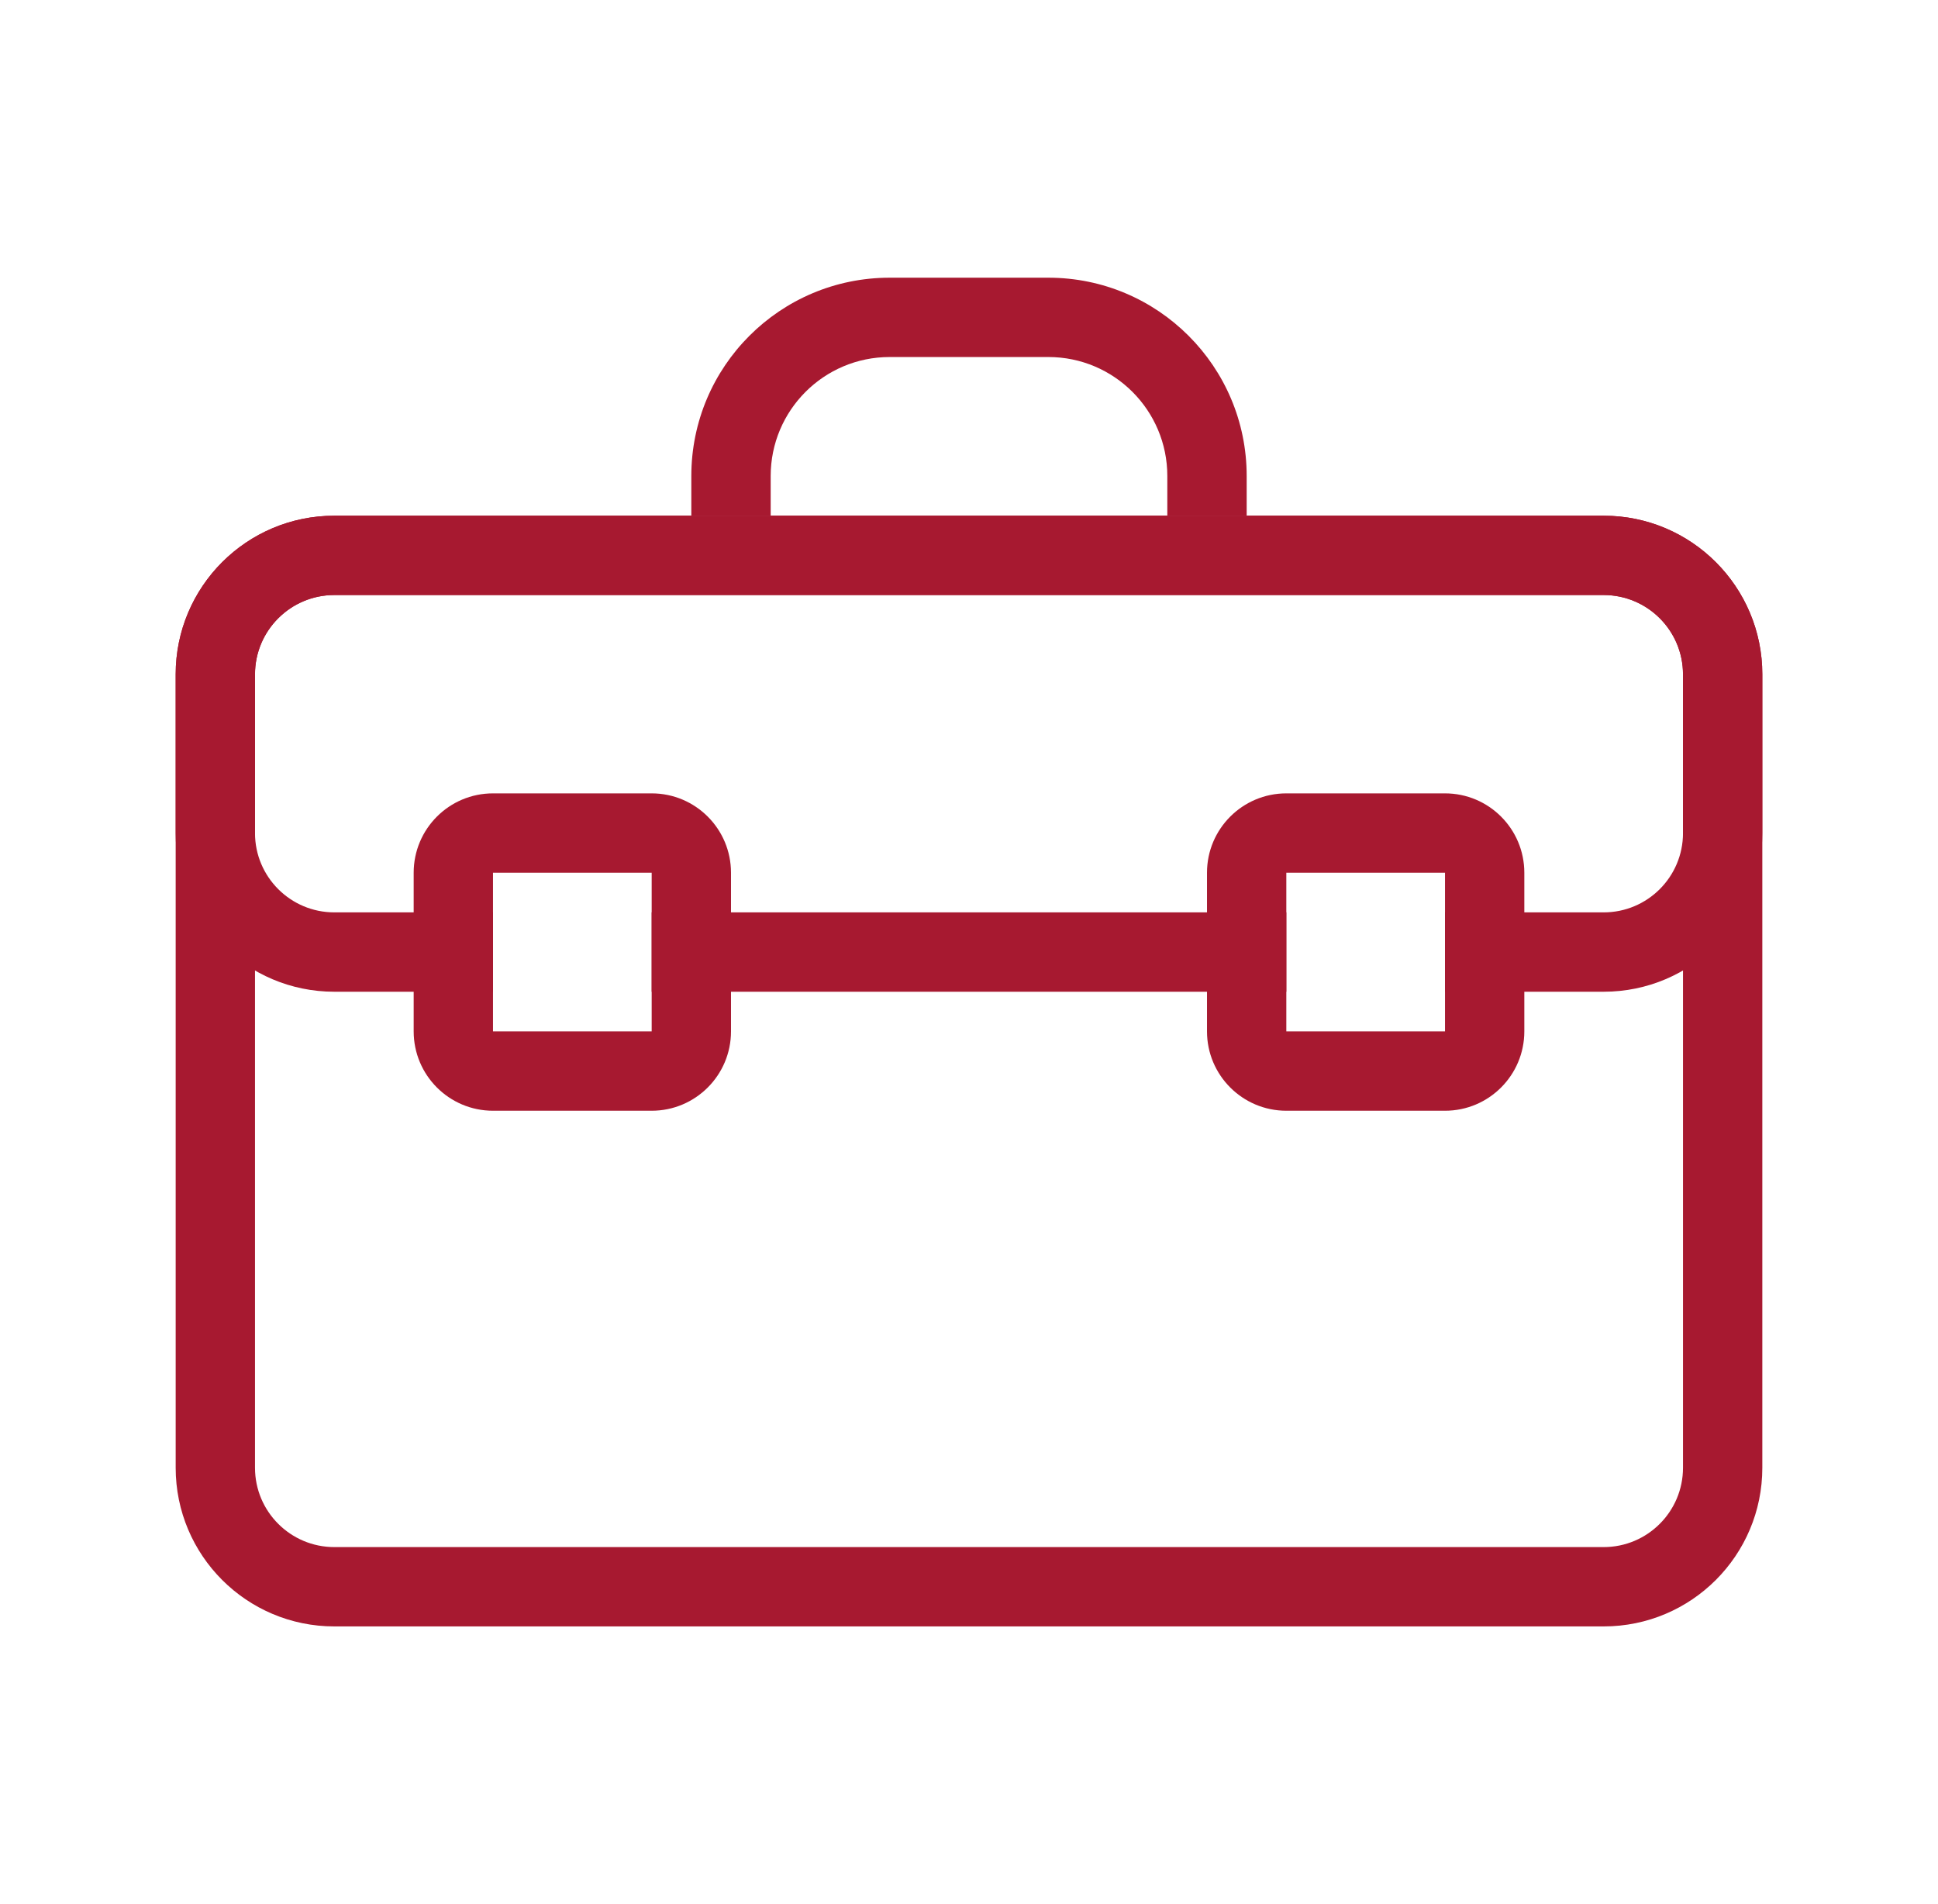
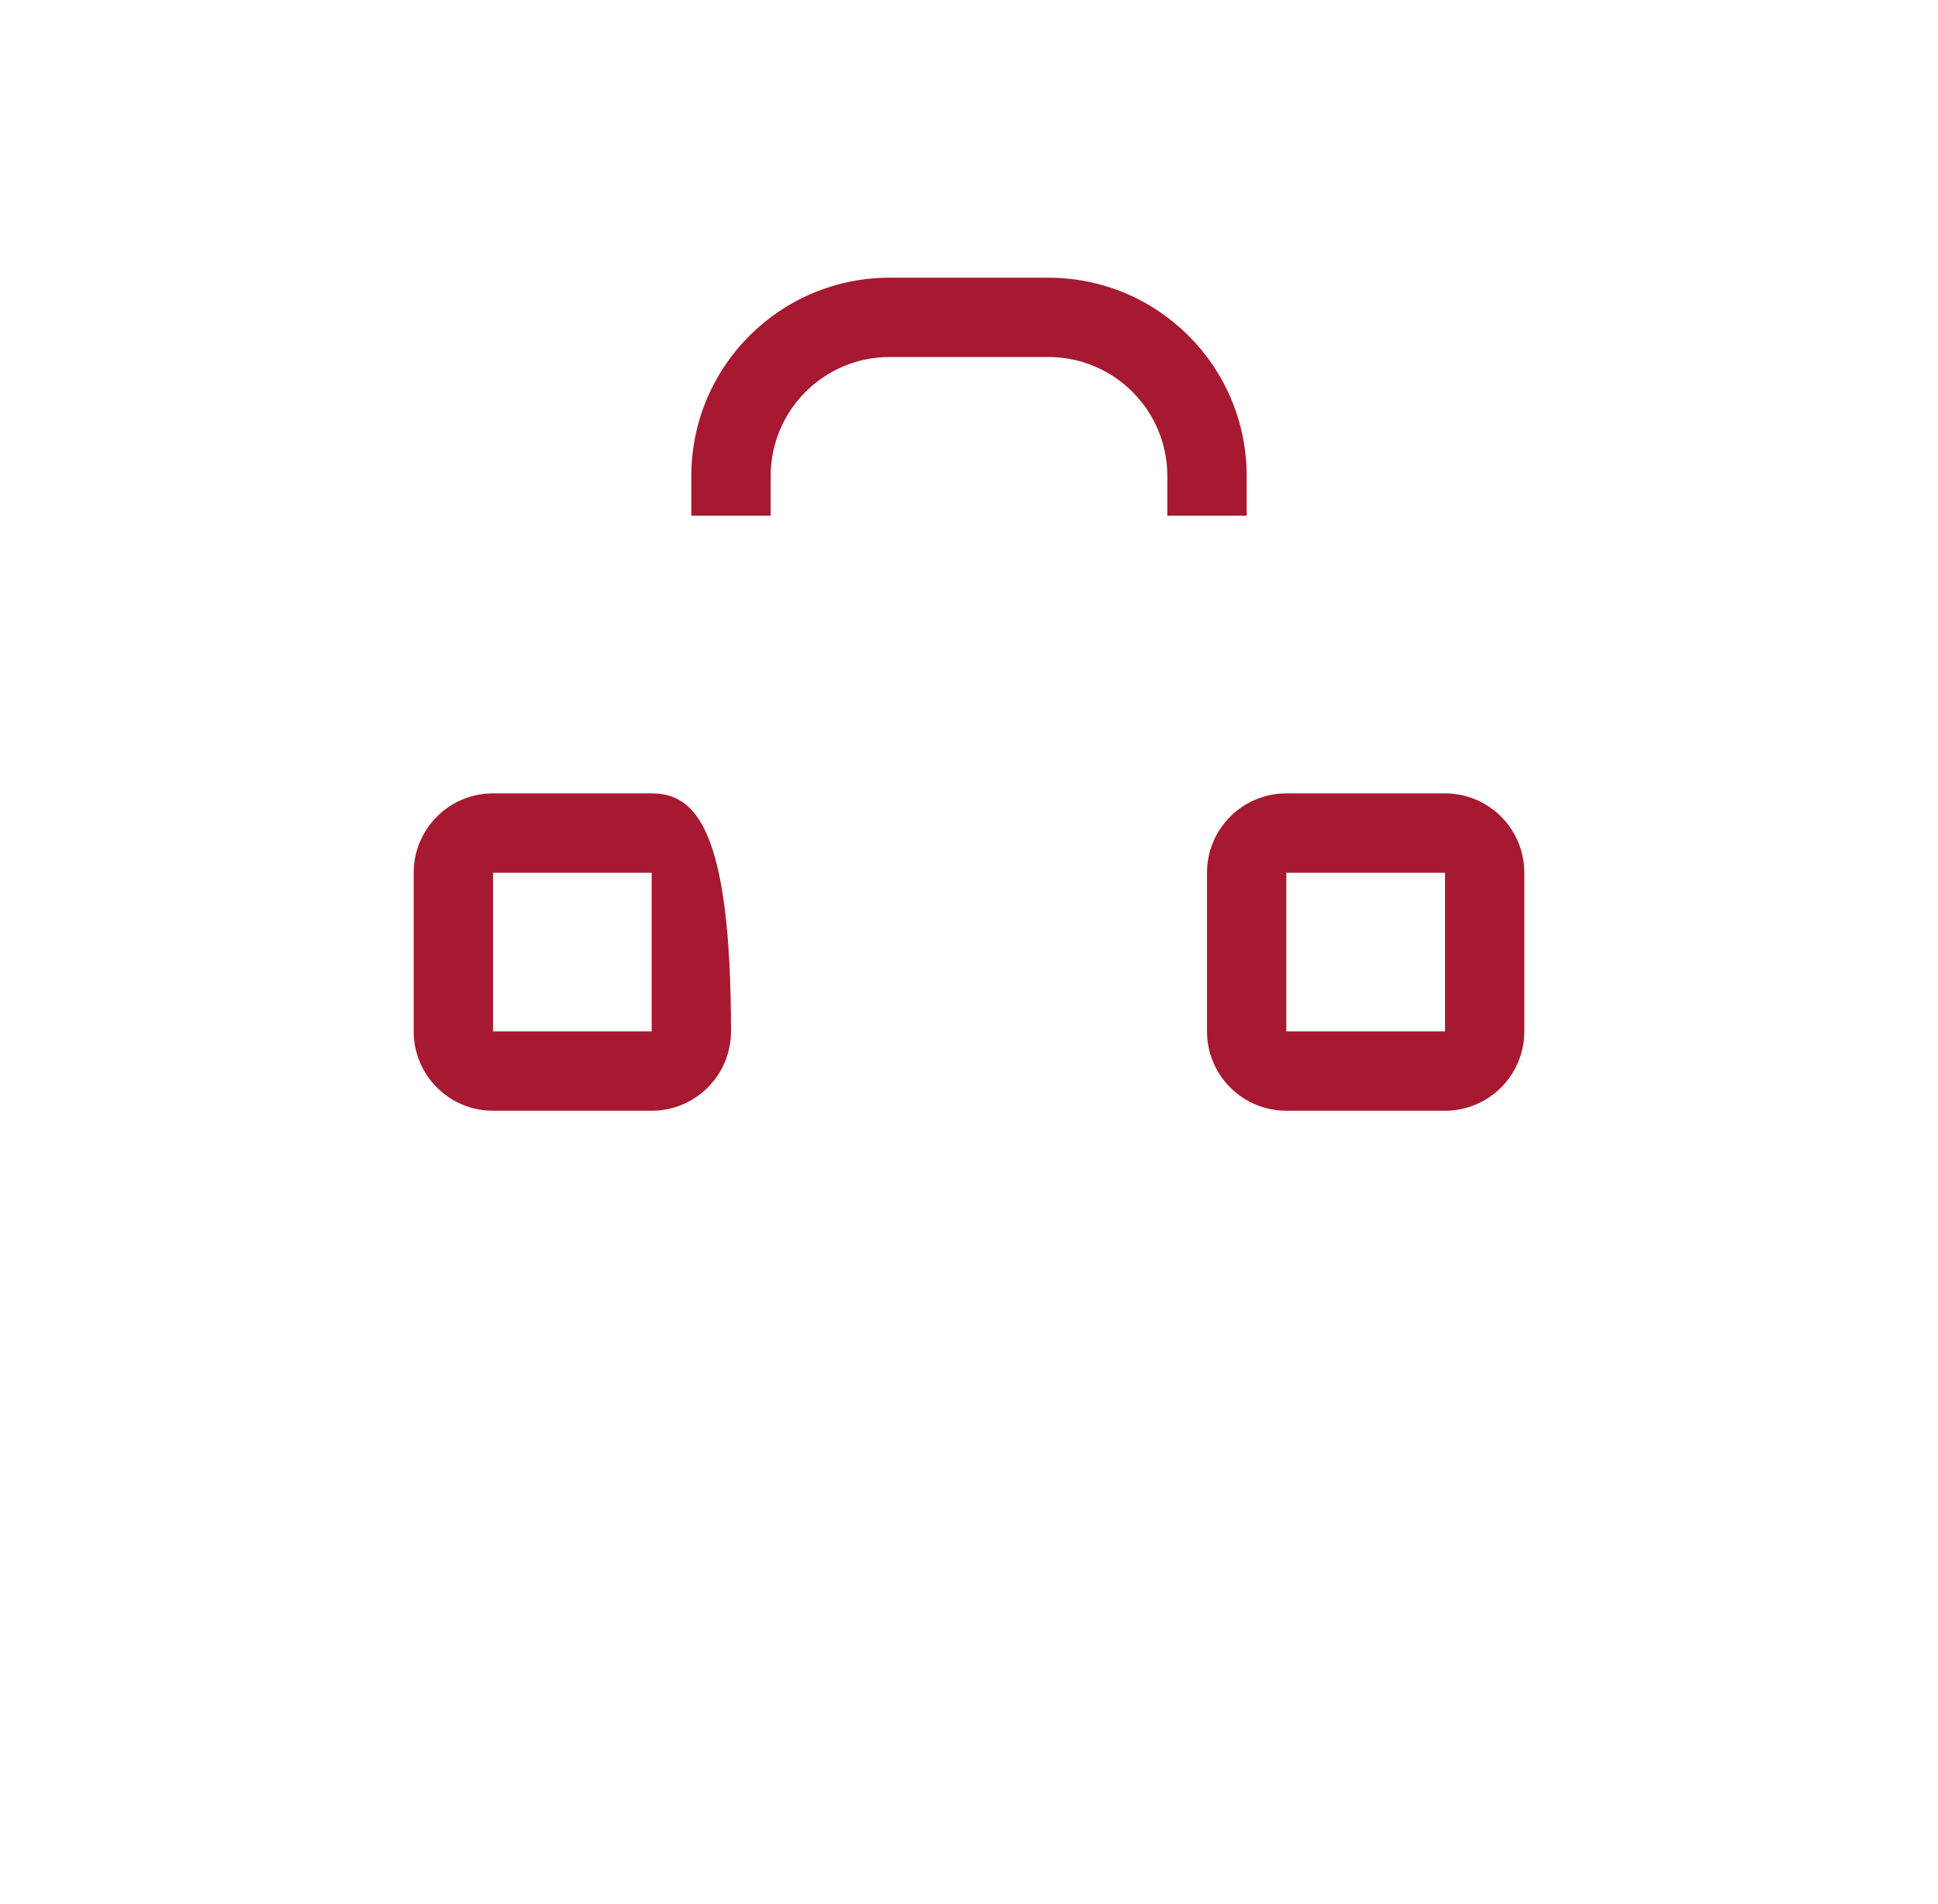
<svg xmlns="http://www.w3.org/2000/svg" width="57" height="56" viewBox="0 0 57 56" fill="none">
-   <path fill-rule="evenodd" clip-rule="evenodd" d="M47.167 17.5H9.833C8.545 17.5 7.5 18.545 7.5 19.833V43.167C7.5 44.455 8.545 45.5 9.833 45.5H47.167C48.455 45.5 49.5 44.455 49.5 43.167V19.833C49.5 18.545 48.455 17.5 47.167 17.5ZM9.833 15.167C7.256 15.167 5.167 17.256 5.167 19.833V43.167C5.167 45.744 7.256 47.833 9.833 47.833H47.167C49.744 47.833 51.833 45.744 51.833 43.167V19.833C51.833 17.256 49.744 15.167 47.167 15.167H9.833Z" fill="#A71930" />
  <path fill-rule="evenodd" clip-rule="evenodd" d="M26.167 10.5C24.234 10.5 22.667 12.067 22.667 14V15.167H20.333V14C20.333 10.778 22.945 8.167 26.167 8.167H30.833C34.055 8.167 36.667 10.778 36.667 14V15.167H34.333V14C34.333 12.067 32.766 10.5 30.833 10.5H26.167Z" fill="#A71930" />
-   <path fill-rule="evenodd" clip-rule="evenodd" d="M19.167 25.667H14.5V26.833V29.167V30.333H19.167V29.167V26.833V25.667ZM14.5 23.333C13.211 23.333 12.167 24.378 12.167 25.667V30.333C12.167 31.622 13.211 32.667 14.5 32.667H19.167C20.455 32.667 21.5 31.622 21.5 30.333V25.667C21.5 24.378 20.455 23.333 19.167 23.333H14.5Z" fill="#A71930" />
+   <path fill-rule="evenodd" clip-rule="evenodd" d="M19.167 25.667H14.5V26.833V29.167V30.333H19.167V29.167V26.833V25.667ZM14.5 23.333C13.211 23.333 12.167 24.378 12.167 25.667V30.333C12.167 31.622 13.211 32.667 14.5 32.667H19.167C20.455 32.667 21.5 31.622 21.5 30.333C21.5 24.378 20.455 23.333 19.167 23.333H14.5Z" fill="#A71930" />
  <path fill-rule="evenodd" clip-rule="evenodd" d="M42.5 25.667H37.833V26.833V29.167V30.333H42.5V29.167V26.833V25.667ZM37.833 23.333C36.545 23.333 35.5 24.378 35.5 25.667V30.333C35.5 31.622 36.545 32.667 37.833 32.667H42.5C43.789 32.667 44.833 31.622 44.833 30.333V25.667C44.833 24.378 43.789 23.333 42.5 23.333H37.833Z" fill="#A71930" />
-   <path fill-rule="evenodd" clip-rule="evenodd" d="M47.167 17.5H9.833C8.545 17.5 7.5 18.545 7.5 19.833V24.5C7.5 25.789 8.545 26.833 9.833 26.833H14.5V29.167H9.833C7.256 29.167 5.167 27.077 5.167 24.5V19.833C5.167 17.256 7.256 15.167 9.833 15.167H47.167C49.744 15.167 51.833 17.256 51.833 19.833V24.5C51.833 27.077 49.744 29.167 47.167 29.167H42.5V26.833H47.167C48.455 26.833 49.5 25.789 49.5 24.5V19.833C49.5 18.545 48.455 17.5 47.167 17.5ZM37.833 26.833H19.167V29.167H37.833V26.833Z" fill="#A71930" />
</svg>